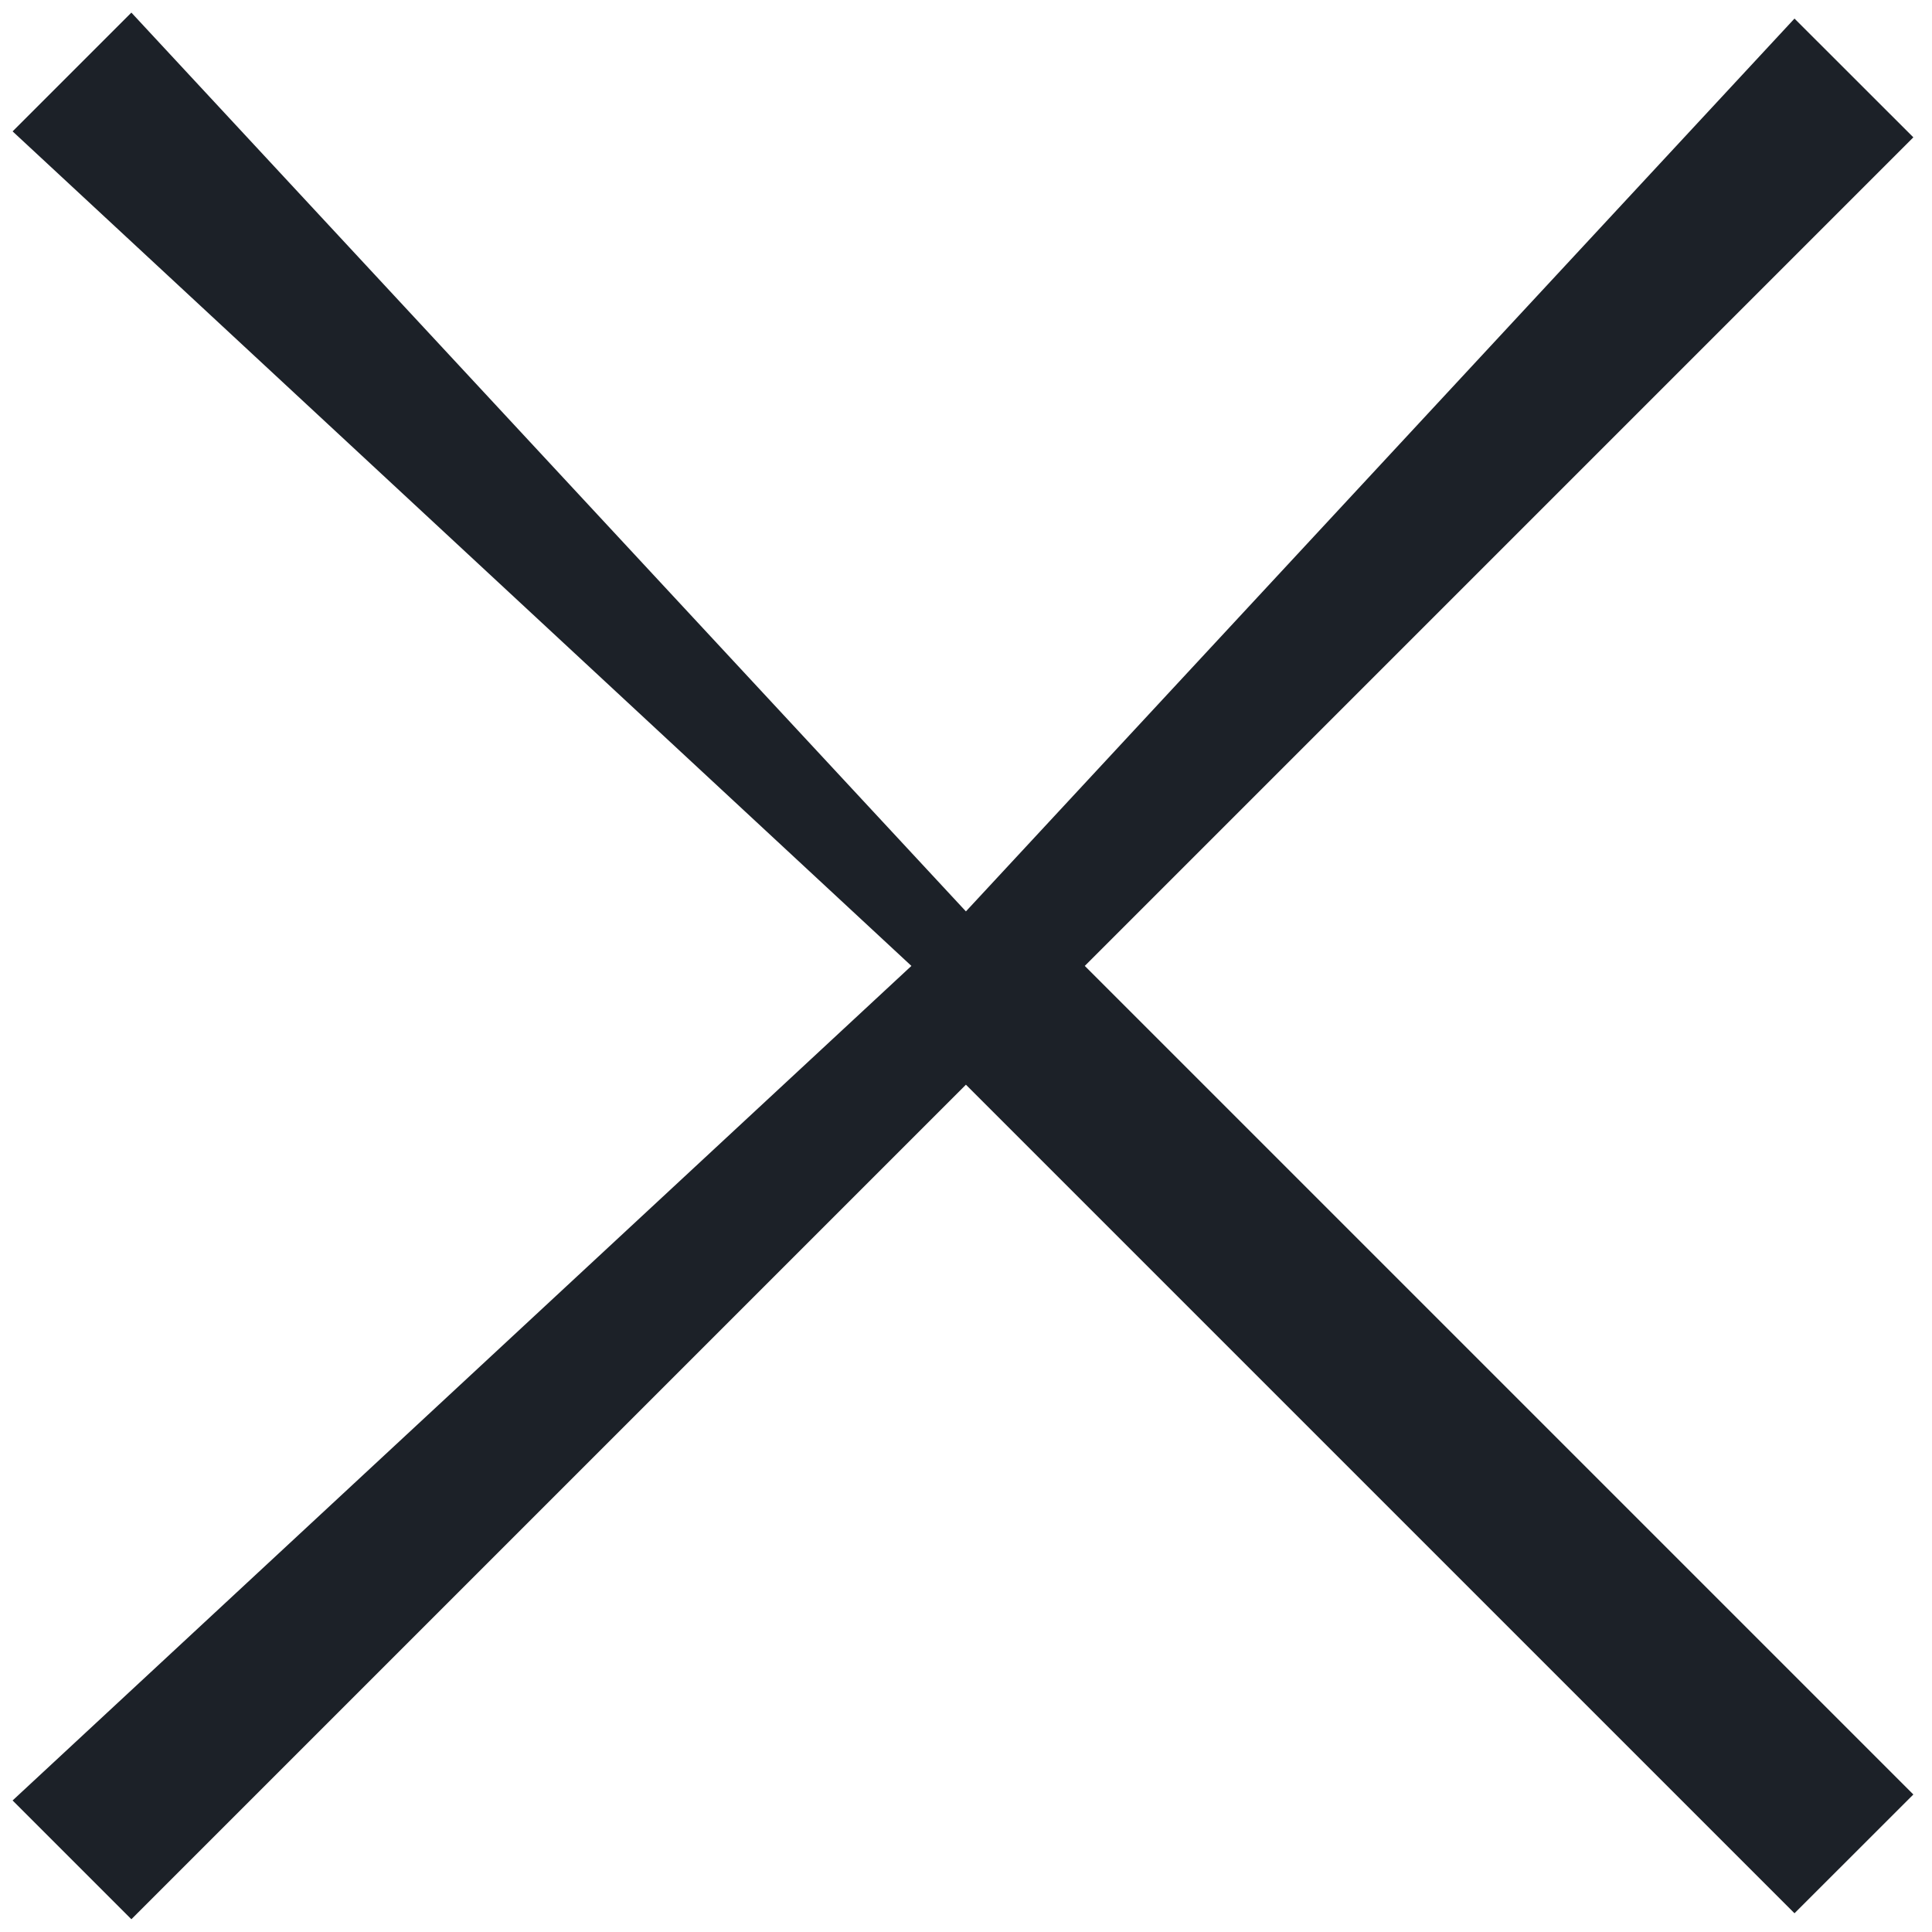
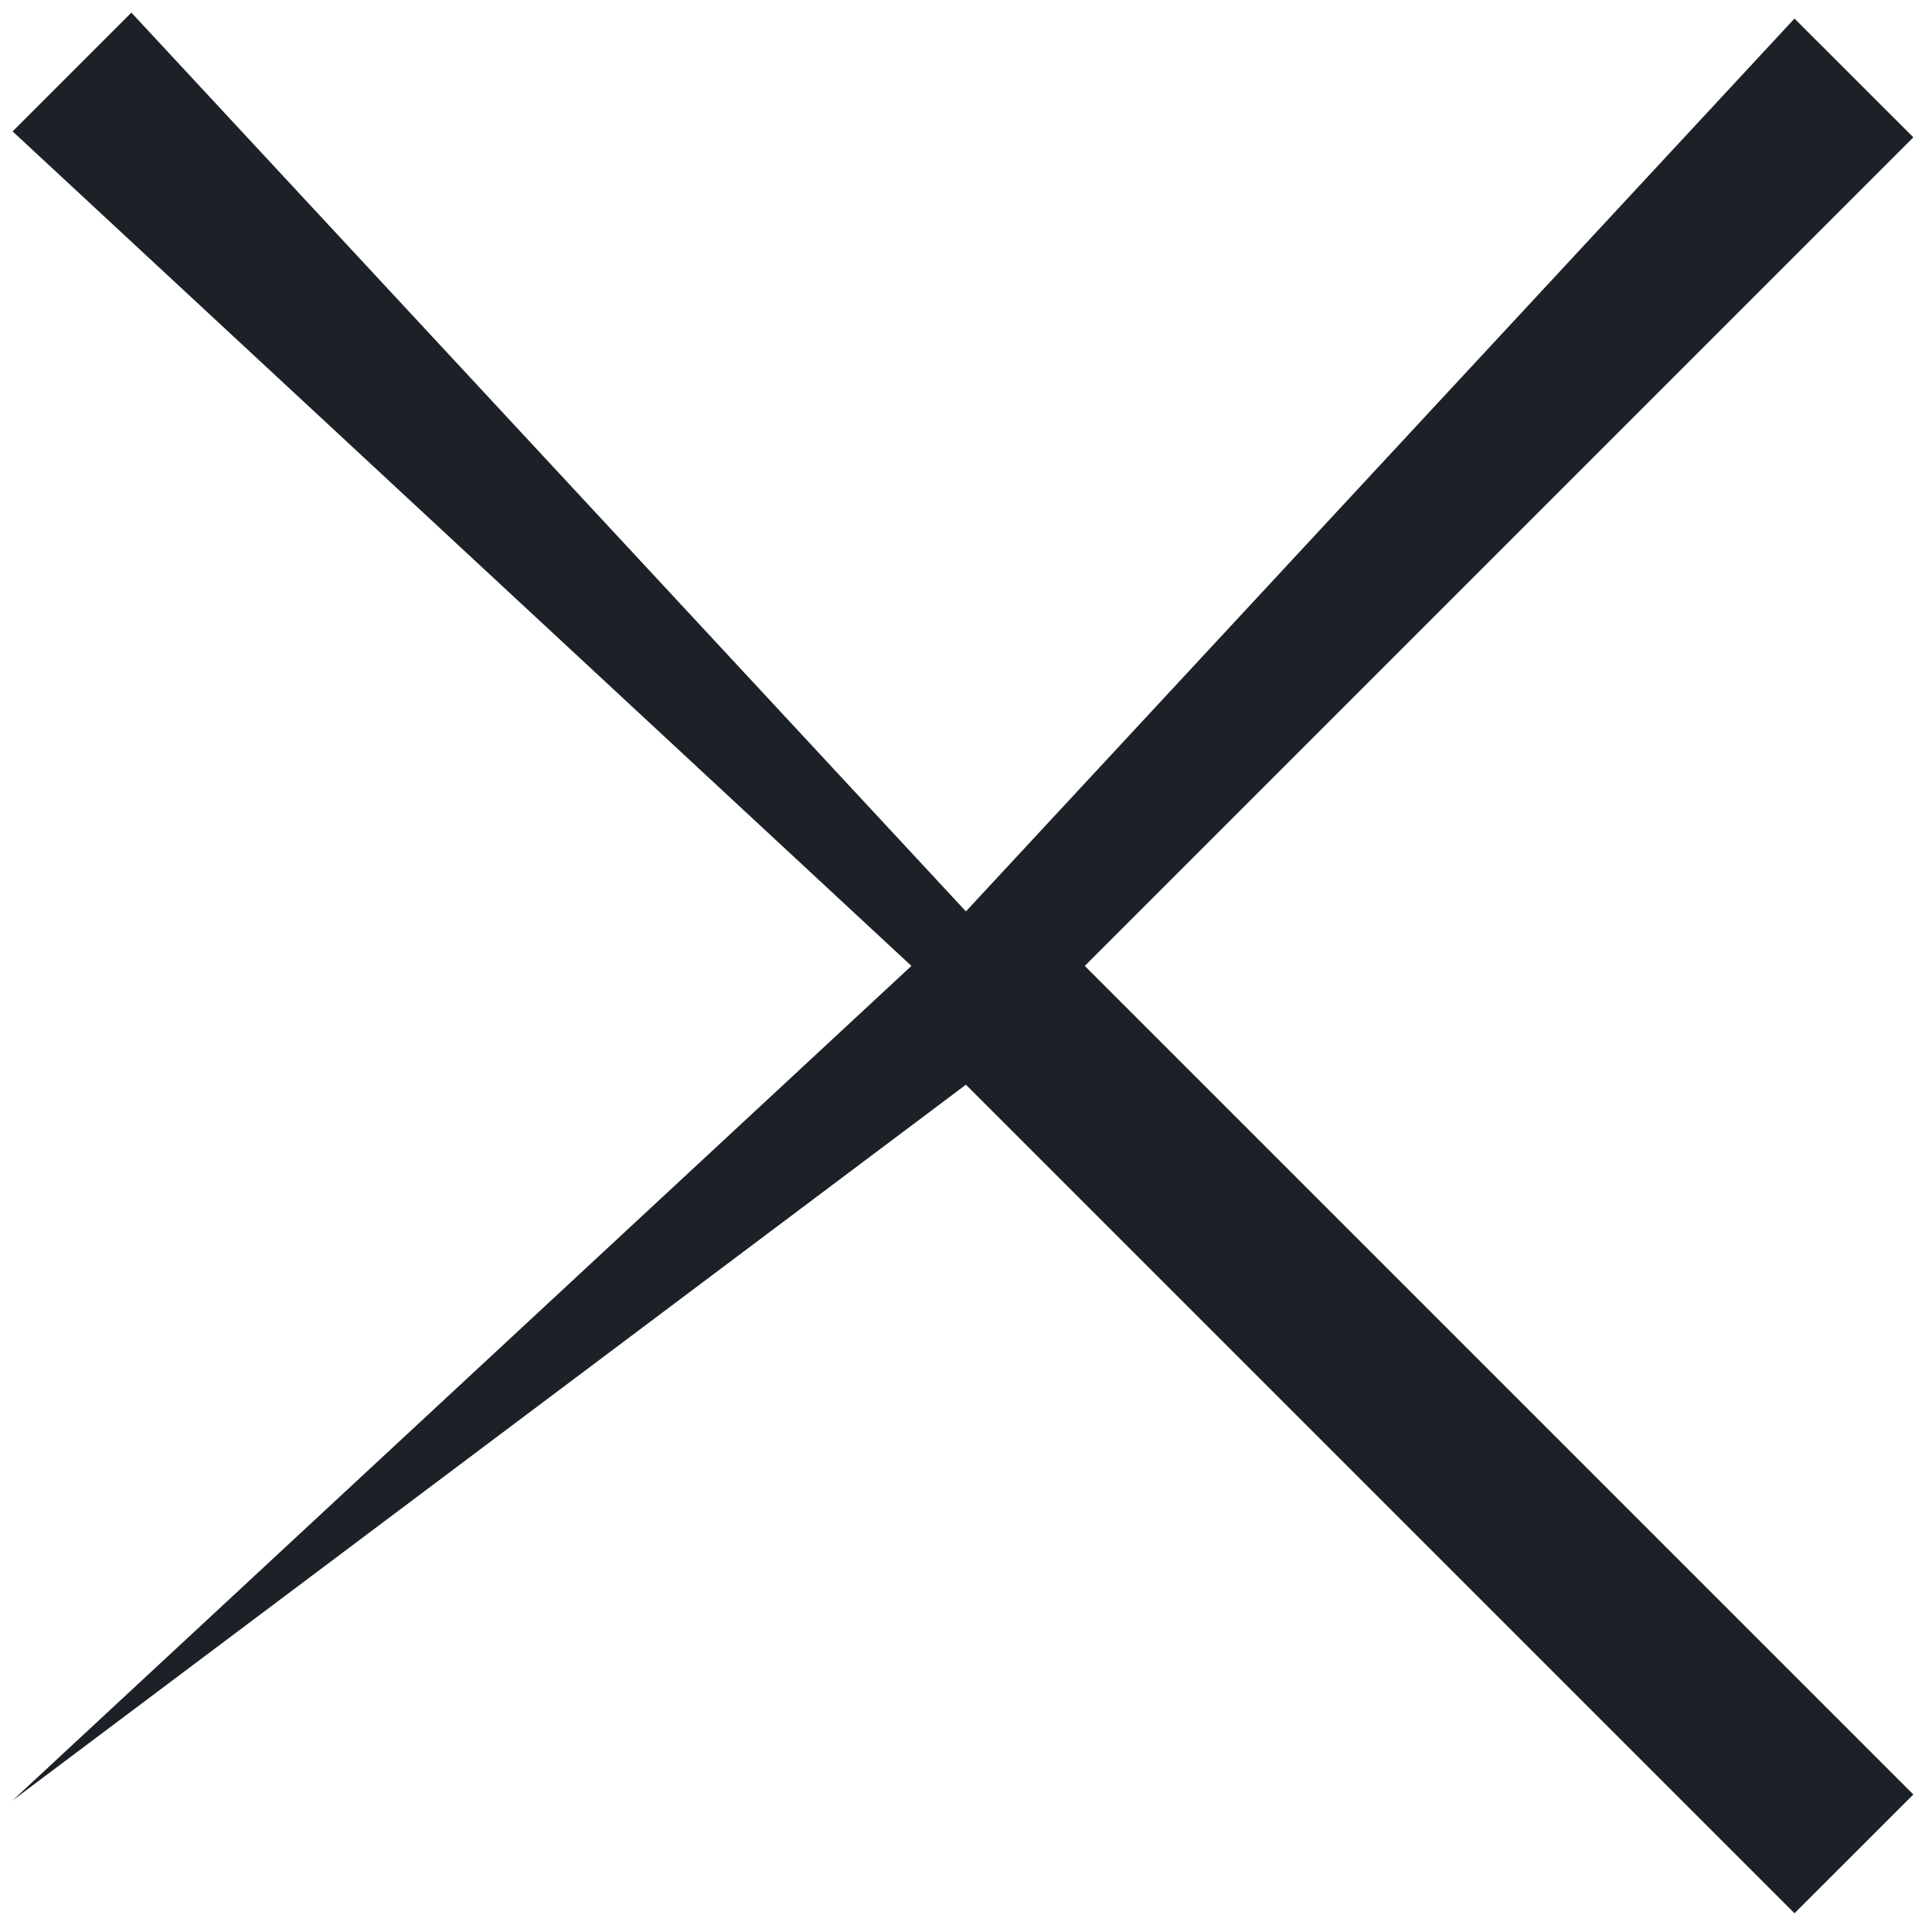
<svg xmlns="http://www.w3.org/2000/svg" width="23px" height="23px">
-   <path fill-rule="evenodd" fill="rgb(28, 33, 40)" d="M22.778,21.363 L21.363,22.777 L11.499,12.913 L1.564,22.848 L0.150,21.434 L10.85,11.499 L0.150,1.564 L1.564,0.150 L11.499,10.85 L21.363,0.221 L22.778,1.635 L12.914,11.499 L22.778,21.363 Z" />
+   <path fill-rule="evenodd" fill="rgb(28, 33, 40)" d="M22.778,21.363 L21.363,22.777 L11.499,12.913 L0.150,21.434 L10.85,11.499 L0.150,1.564 L1.564,0.150 L11.499,10.85 L21.363,0.221 L22.778,1.635 L12.914,11.499 L22.778,21.363 Z" />
</svg>